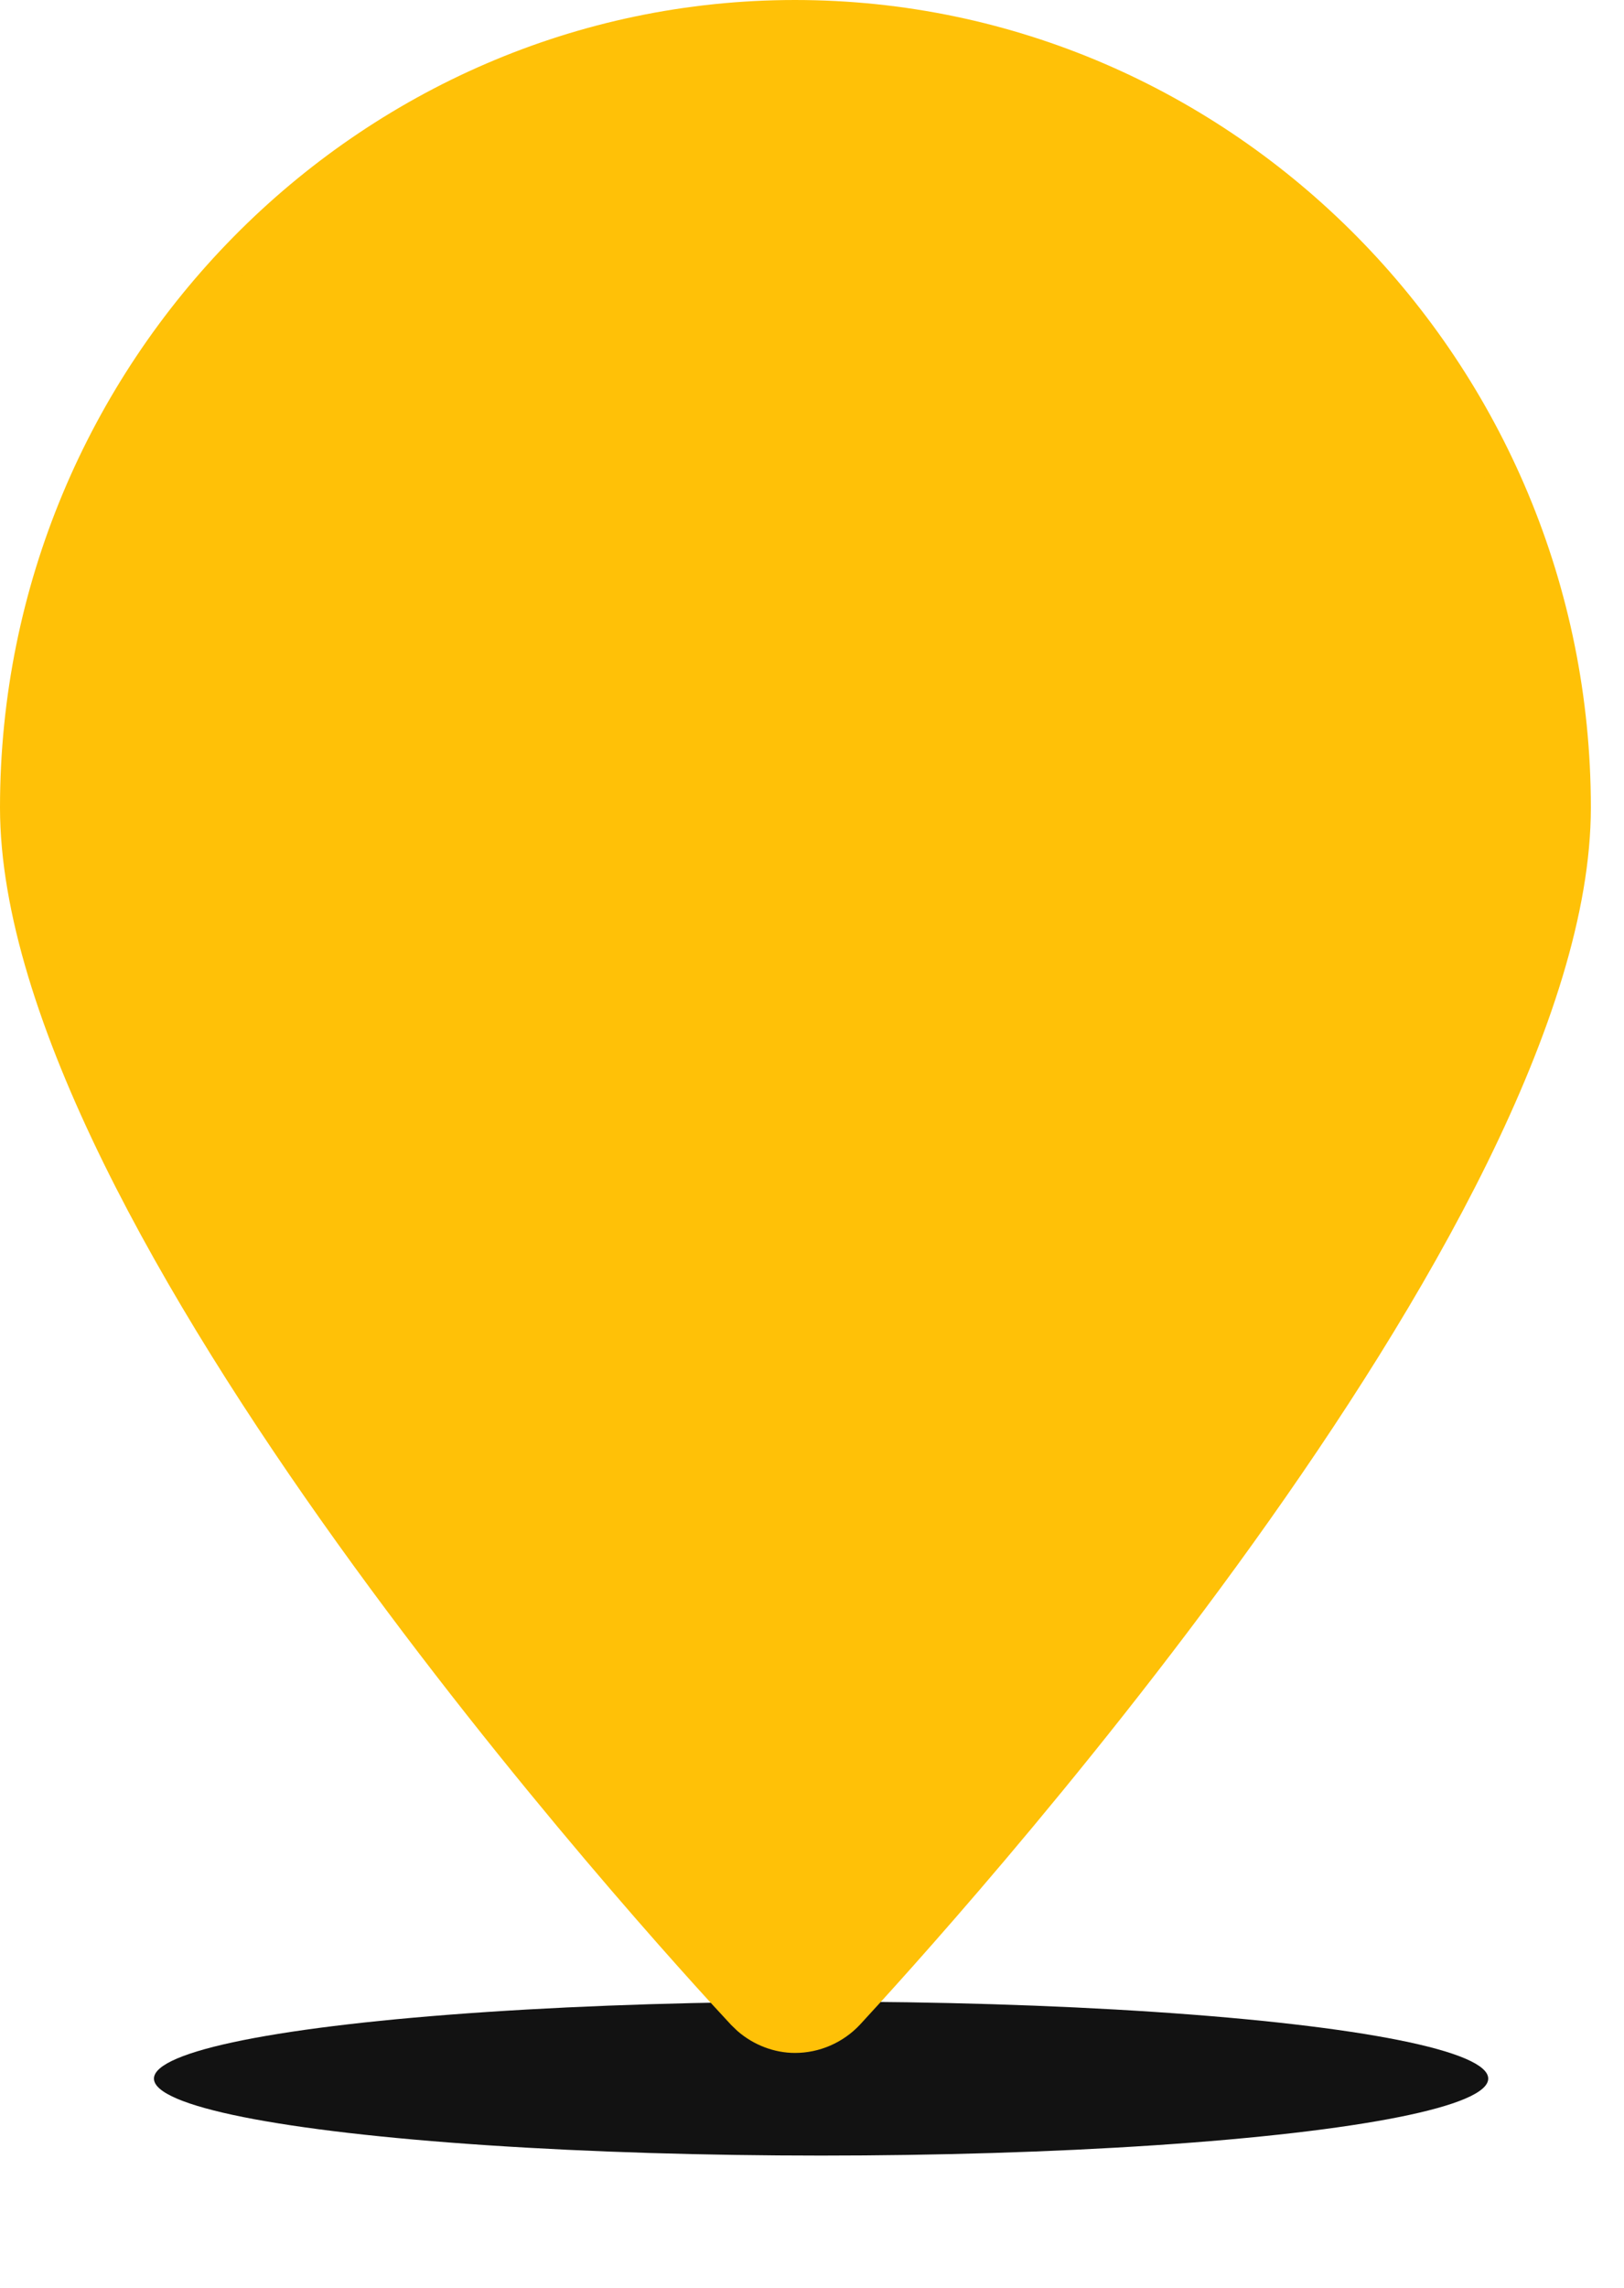
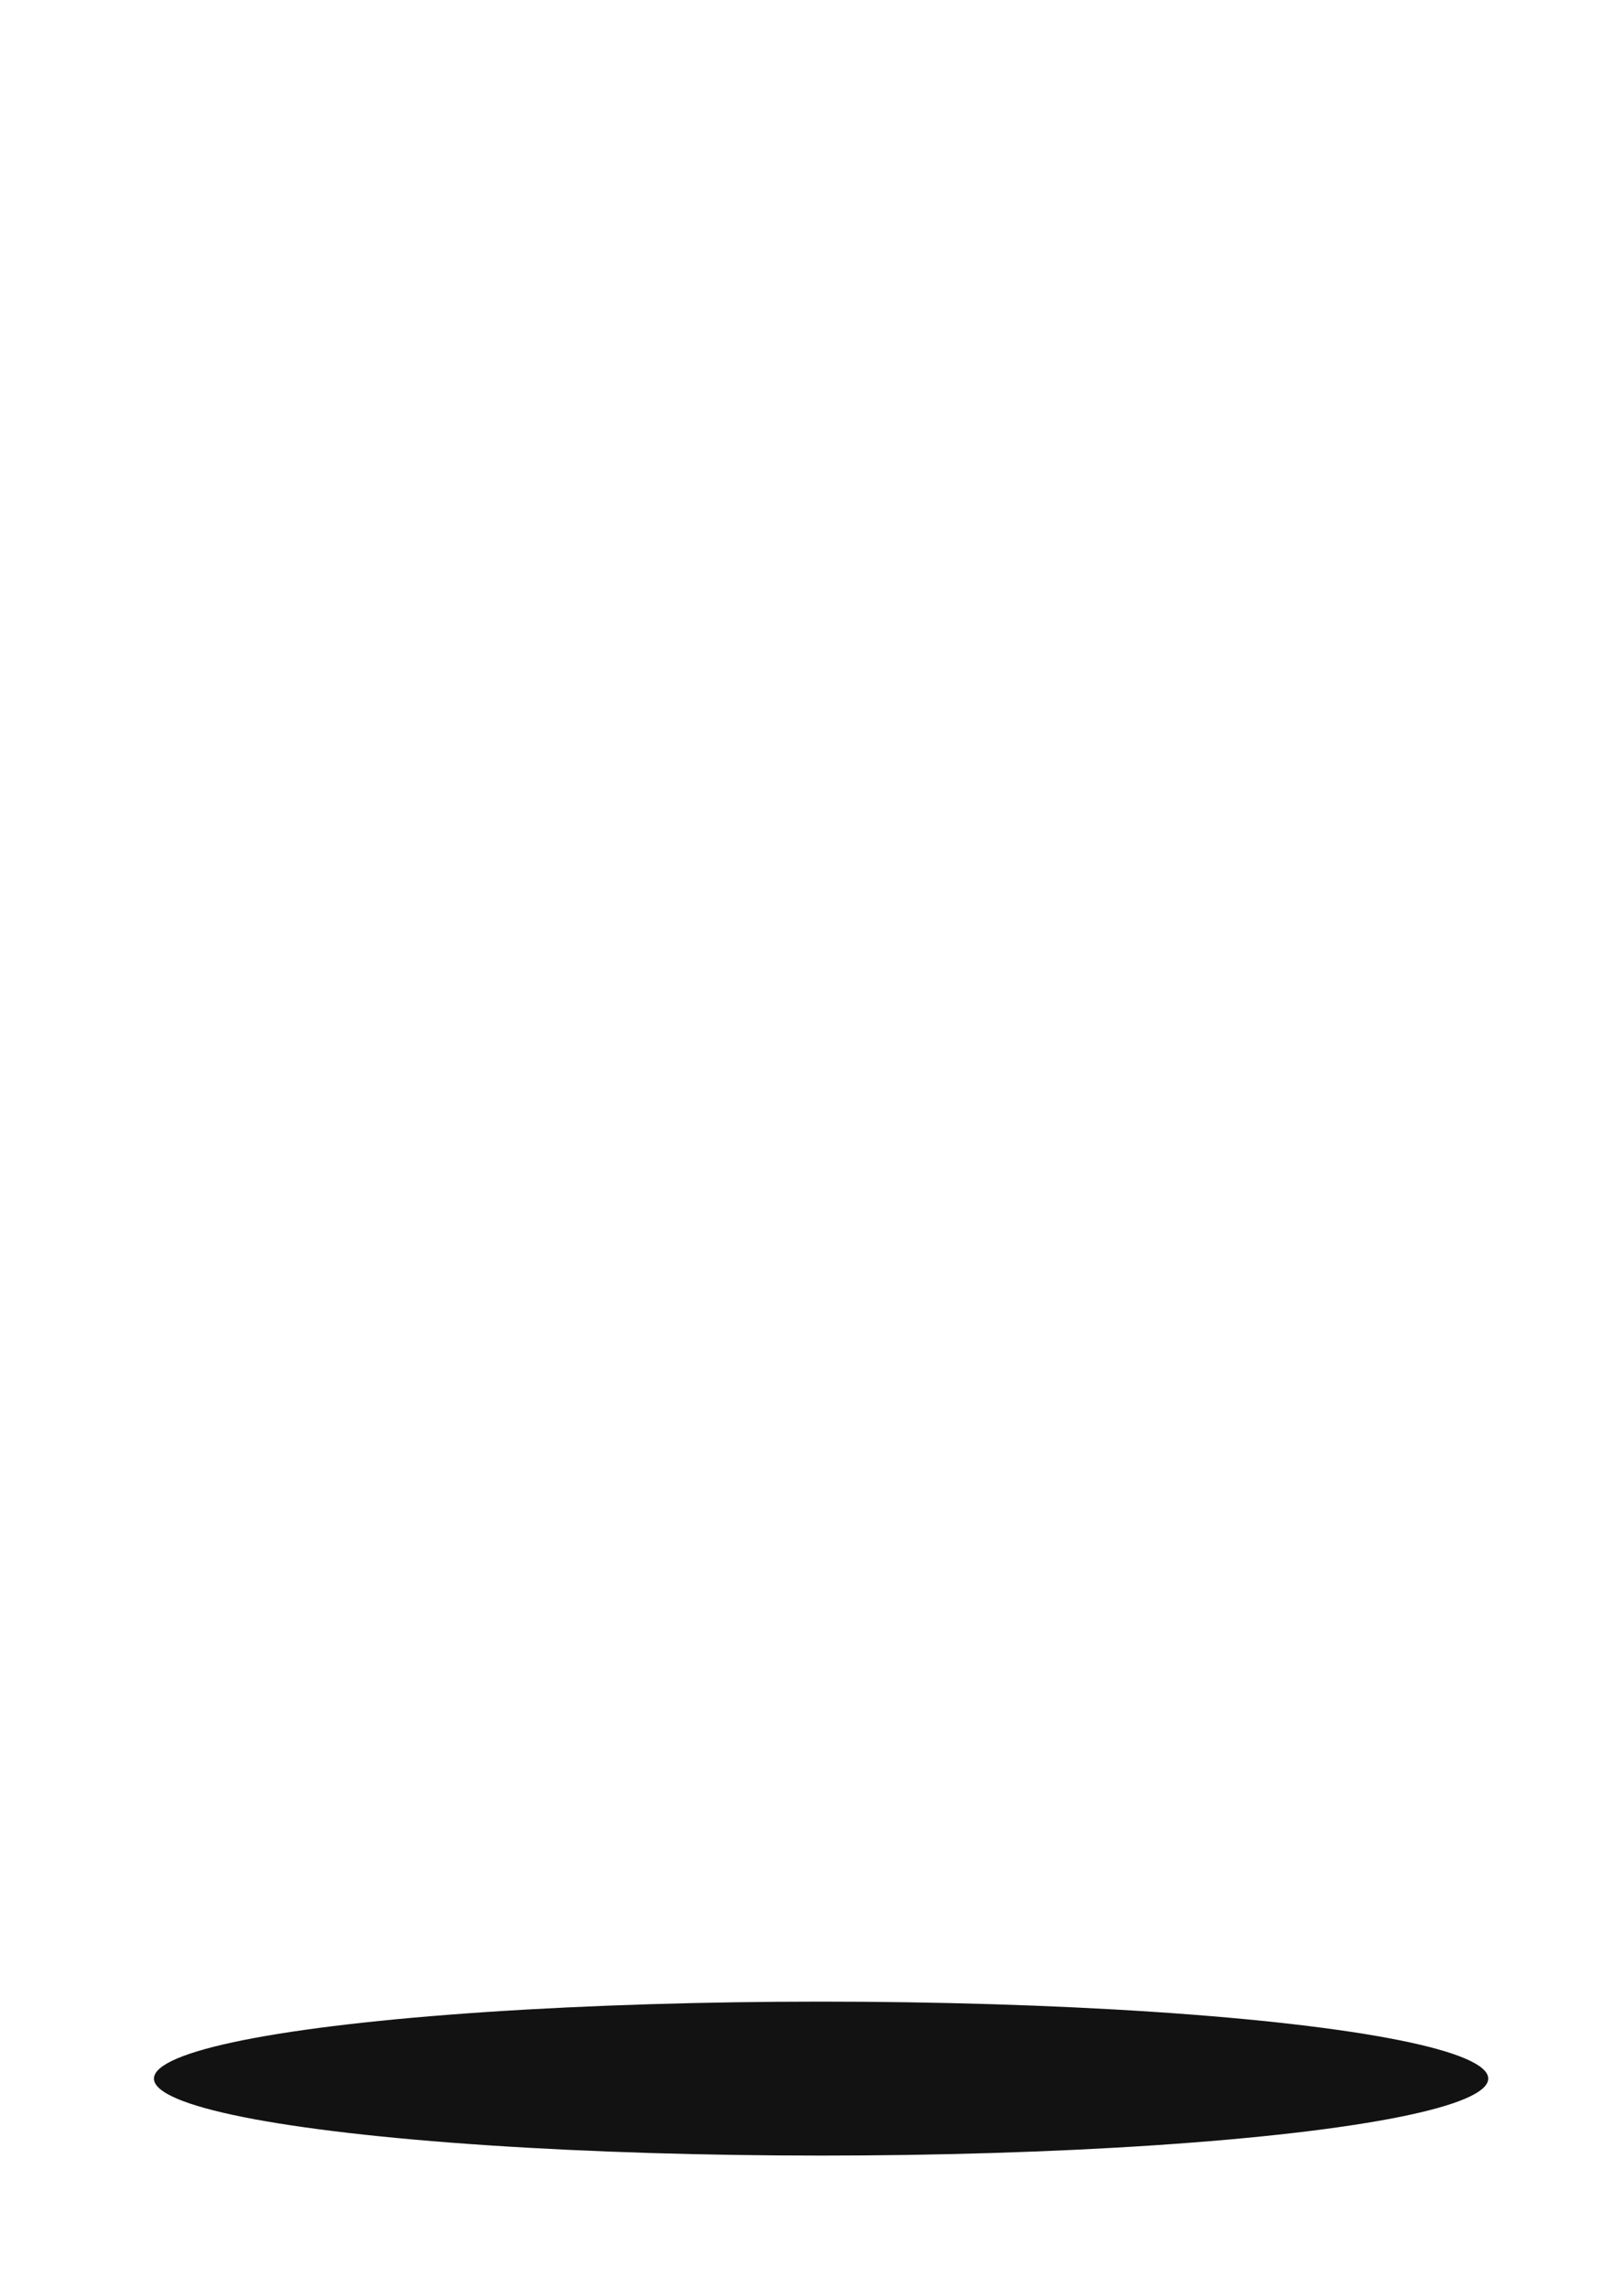
<svg xmlns="http://www.w3.org/2000/svg" width="49" height="69" viewBox="0 0 49 69" fill="none">
  <g filter="url(#filter0_f_34_3182)">
    <ellipse cx="24.774" cy="62.678" rx="20.129" ry="2.321" fill="#121212" />
  </g>
-   <path d="M23.987 0.5C36.932 0.5 47.5 11.207 47.5 24.35C47.5 27.395 46.301 31.034 44.42 34.855C42.544 38.665 40.014 42.606 37.406 46.24C32.195 53.502 26.702 59.496 25.581 60.711C25.166 61.153 24.586 61.404 23.987 61.404C23.488 61.404 22.98 61.213 22.582 60.868L22.419 60.711C21.291 59.503 15.795 53.506 10.584 46.24C7.978 42.606 5.45 38.665 3.576 34.855C1.697 31.034 0.5 27.395 0.5 24.35C0.5 11.206 11.069 0.5 23.987 0.5Z" fill="#FFC107" stroke="#FFC107" />
  <defs>
    <filter id="filter0_f_34_3182" x="0.646" y="56.357" width="48.258" height="12.643" filterUnits="userSpaceOnUse" color-interpolation-filters="sRGB">
      <feFlood flood-opacity="0" result="BackgroundImageFix" />
      <feBlend mode="normal" in="SourceGraphic" in2="BackgroundImageFix" result="shape" />
      <feGaussianBlur stdDeviation="2" result="effect1_foregroundBlur_34_3182" />
    </filter>
  </defs>
</svg>